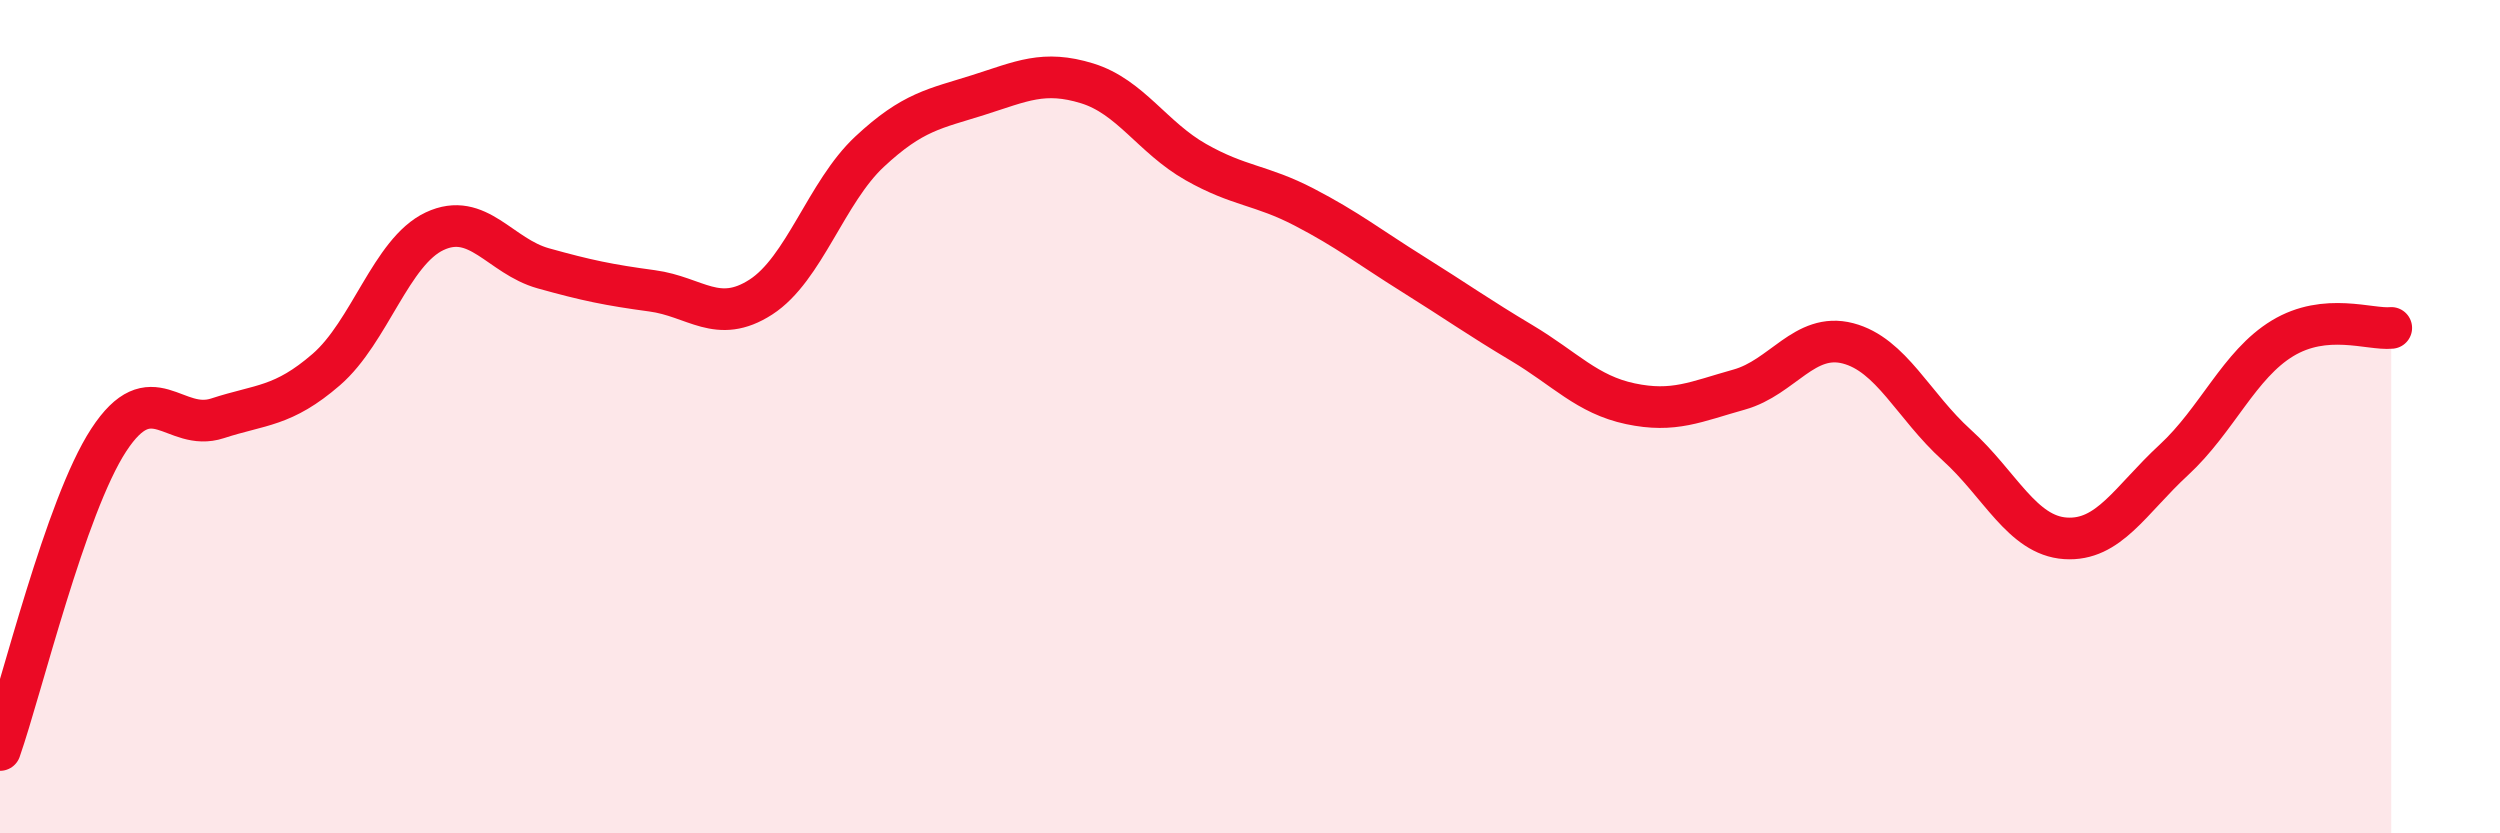
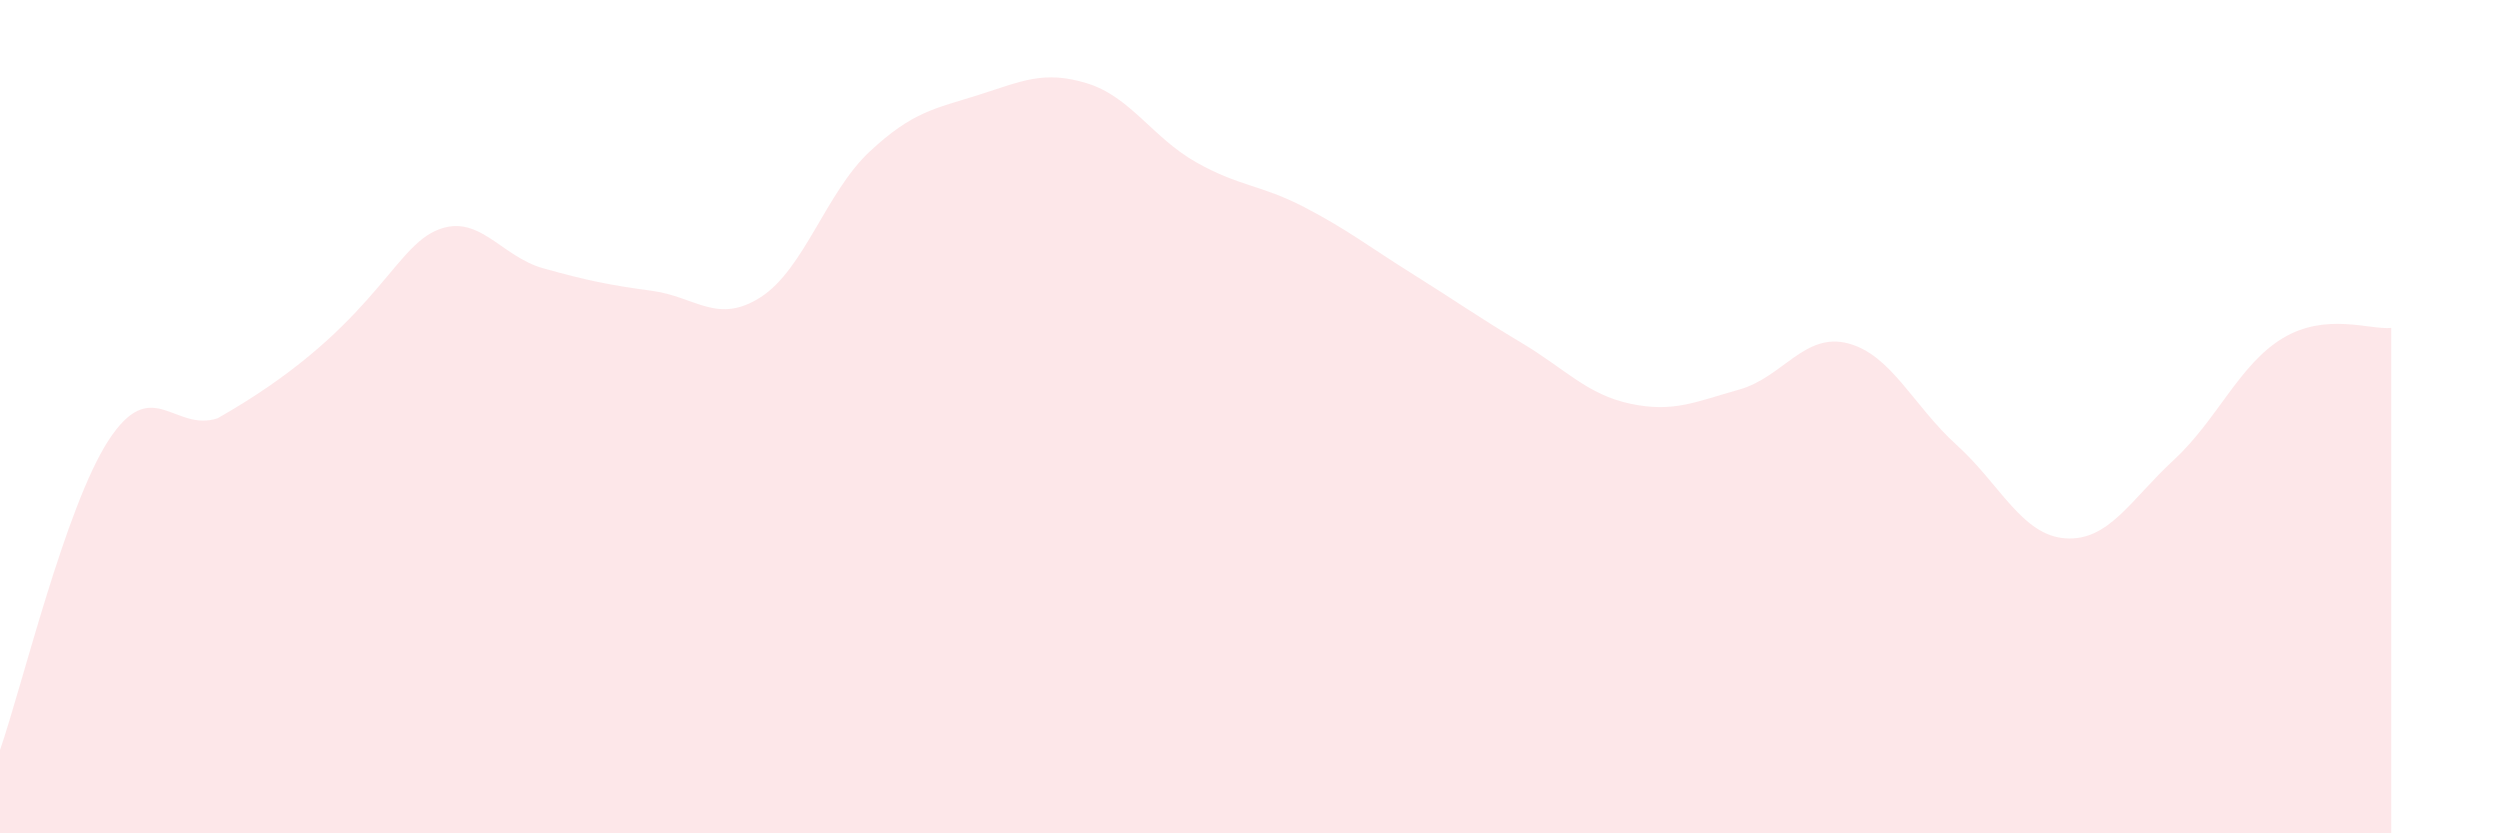
<svg xmlns="http://www.w3.org/2000/svg" width="60" height="20" viewBox="0 0 60 20">
-   <path d="M 0,18 C 0.52,16.51 1.57,12.15 2.61,10.56 C 3.65,8.97 4.18,10.38 5.22,10.04 C 6.26,9.7 6.79,9.77 7.83,8.87 C 8.87,7.97 9.39,6.04 10.43,5.55 C 11.47,5.06 12,6.15 13.04,6.44 C 14.08,6.73 14.61,6.84 15.65,6.98 C 16.69,7.12 17.22,7.8 18.26,7.13 C 19.3,6.46 19.83,4.61 20.87,3.64 C 21.91,2.67 22.44,2.61 23.48,2.28 C 24.52,1.95 25.05,1.68 26.09,2 C 27.13,2.32 27.66,3.3 28.7,3.89 C 29.74,4.48 30.26,4.43 31.3,4.97 C 32.34,5.51 32.87,5.93 33.91,6.58 C 34.95,7.23 35.48,7.61 36.52,8.23 C 37.56,8.85 38.09,9.47 39.13,9.69 C 40.17,9.91 40.7,9.64 41.74,9.35 C 42.78,9.06 43.31,7.97 44.35,8.24 C 45.39,8.51 45.92,9.74 46.96,10.68 C 48,11.62 48.53,12.85 49.57,12.92 C 50.61,12.99 51.13,12 52.17,11.04 C 53.21,10.08 53.74,8.75 54.78,8.12 C 55.82,7.49 56.87,7.92 57.39,7.87L57.39 20L0 20Z" fill="#EB0A25" opacity="0.1" stroke-linecap="round" stroke-linejoin="round" />
-   <path d="M 0,18 C 0.52,16.51 1.57,12.15 2.61,10.56 C 3.65,8.97 4.18,10.38 5.22,10.04 C 6.26,9.7 6.79,9.77 7.83,8.87 C 8.87,7.97 9.39,6.04 10.43,5.55 C 11.47,5.06 12,6.15 13.04,6.44 C 14.08,6.73 14.61,6.84 15.65,6.98 C 16.69,7.12 17.22,7.8 18.26,7.13 C 19.3,6.46 19.83,4.61 20.87,3.64 C 21.91,2.67 22.44,2.61 23.48,2.28 C 24.52,1.95 25.05,1.68 26.09,2 C 27.13,2.32 27.66,3.3 28.7,3.89 C 29.74,4.48 30.26,4.43 31.3,4.97 C 32.34,5.51 32.87,5.93 33.91,6.58 C 34.95,7.23 35.48,7.61 36.52,8.23 C 37.56,8.85 38.09,9.47 39.13,9.69 C 40.17,9.91 40.7,9.64 41.74,9.35 C 42.78,9.06 43.31,7.97 44.35,8.24 C 45.39,8.51 45.92,9.74 46.96,10.68 C 48,11.62 48.53,12.85 49.57,12.92 C 50.61,12.99 51.13,12 52.17,11.04 C 53.21,10.08 53.74,8.75 54.78,8.12 C 55.82,7.49 56.87,7.92 57.39,7.87" stroke="#EB0A25" stroke-width="1" fill="none" stroke-linecap="round" stroke-linejoin="round" />
+   <path d="M 0,18 C 0.52,16.51 1.57,12.15 2.61,10.56 C 3.65,8.97 4.18,10.38 5.22,10.04 C 8.87,7.97 9.39,6.04 10.43,5.55 C 11.47,5.06 12,6.15 13.04,6.44 C 14.08,6.73 14.61,6.84 15.65,6.98 C 16.69,7.12 17.22,7.8 18.26,7.13 C 19.3,6.46 19.83,4.61 20.87,3.64 C 21.91,2.67 22.44,2.61 23.48,2.28 C 24.52,1.95 25.05,1.68 26.09,2 C 27.13,2.32 27.66,3.3 28.7,3.89 C 29.74,4.48 30.26,4.43 31.3,4.97 C 32.34,5.51 32.87,5.93 33.91,6.58 C 34.95,7.23 35.48,7.61 36.52,8.23 C 37.56,8.85 38.09,9.47 39.13,9.69 C 40.17,9.91 40.7,9.64 41.74,9.35 C 42.78,9.06 43.31,7.97 44.35,8.24 C 45.39,8.51 45.92,9.74 46.96,10.68 C 48,11.62 48.53,12.85 49.57,12.92 C 50.61,12.99 51.13,12 52.17,11.04 C 53.21,10.08 53.74,8.75 54.78,8.12 C 55.82,7.49 56.87,7.92 57.39,7.87L57.39 20L0 20Z" fill="#EB0A25" opacity="0.1" stroke-linecap="round" stroke-linejoin="round" />
</svg>